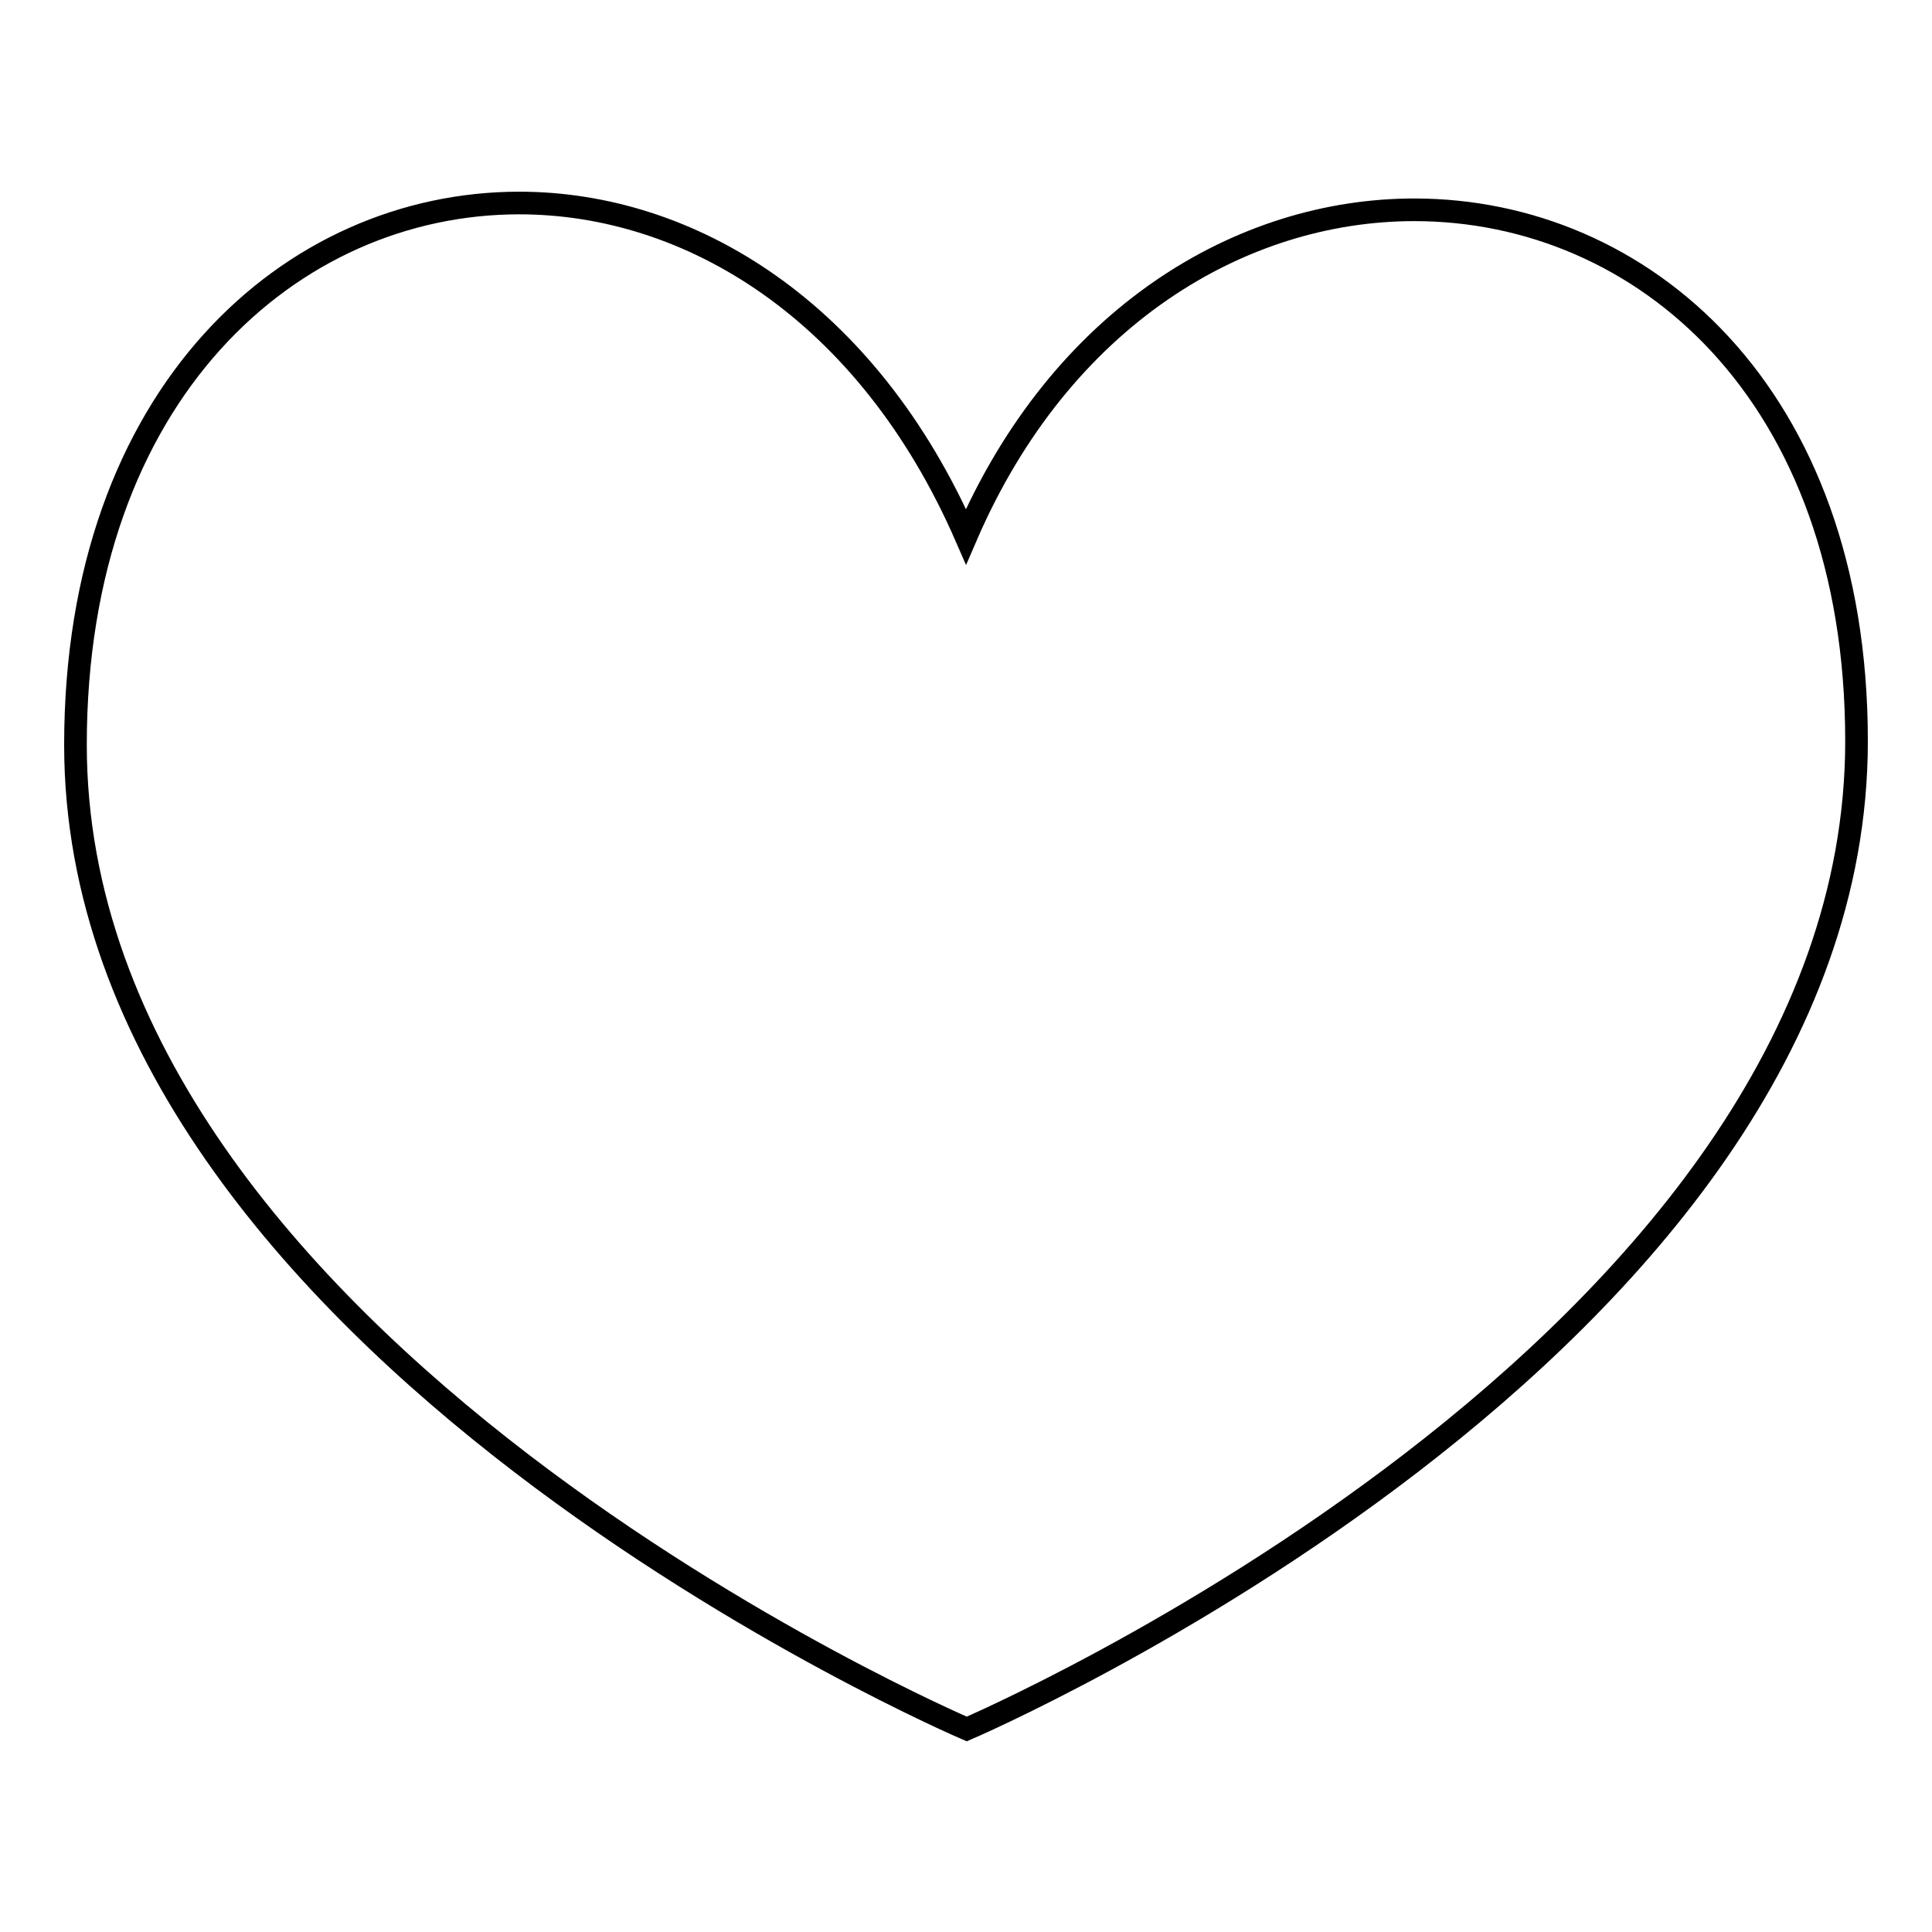
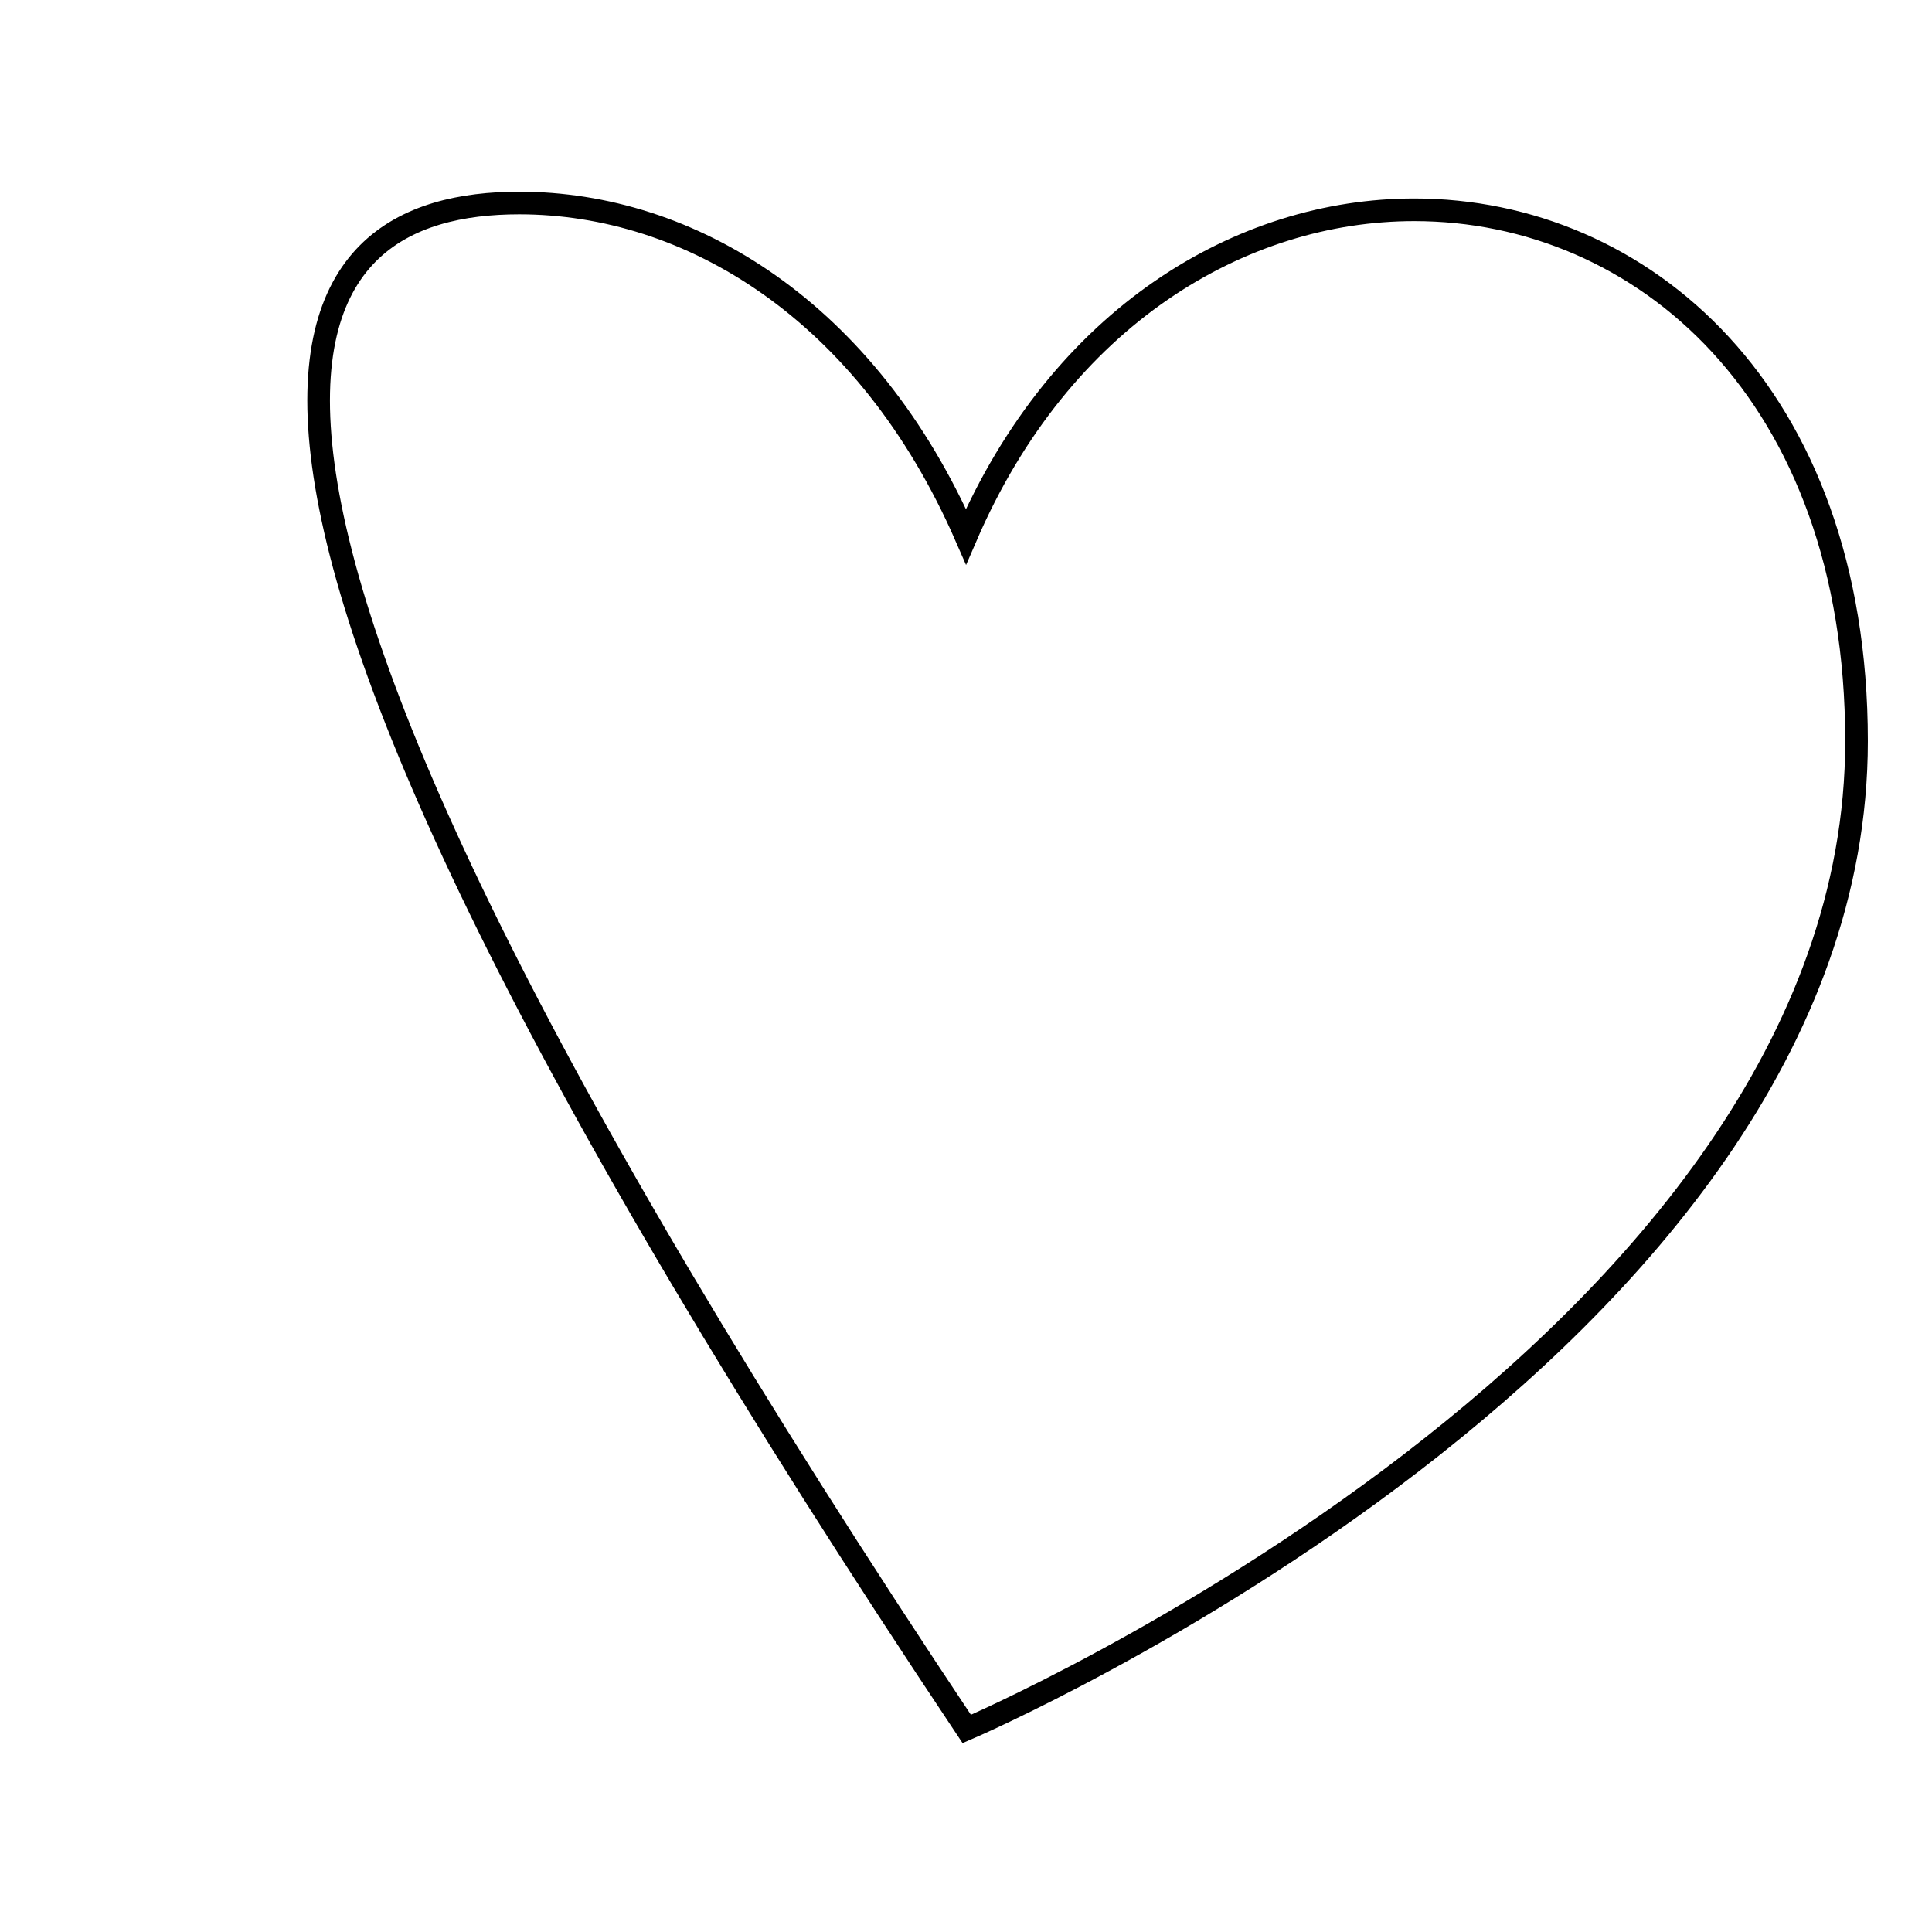
<svg xmlns="http://www.w3.org/2000/svg" version="1.1" x="0px" y="0px" viewBox="0 0 256 256" enable-background="new 0 0 256 256" xml:space="preserve">
  <g>
-     <path stroke-width="3" fill-opacity="0" stroke="#000000" d="M68.8,26.9L68.8,26.9c22.6,0,46.1,14.2,59.2,44.2c12.6-29.2,36.5-43.3,59.4-43.3 c30.1,0,58.6,24.2,58.6,70.4c0,80.4-117.9,130.9-117.9,130.9S10,178.6,10,98.7C10,52.1,38.6,26.9,68.8,26.9 M68.8,26.9L68.8,26.9 L68.8,26.9L68.8,26.9z" />
+     <path stroke-width="3" fill-opacity="0" stroke="#000000" d="M68.8,26.9L68.8,26.9c22.6,0,46.1,14.2,59.2,44.2c12.6-29.2,36.5-43.3,59.4-43.3 c30.1,0,58.6,24.2,58.6,70.4c0,80.4-117.9,130.9-117.9,130.9C10,52.1,38.6,26.9,68.8,26.9 M68.8,26.9L68.8,26.9 L68.8,26.9L68.8,26.9z" />
  </g>
</svg>